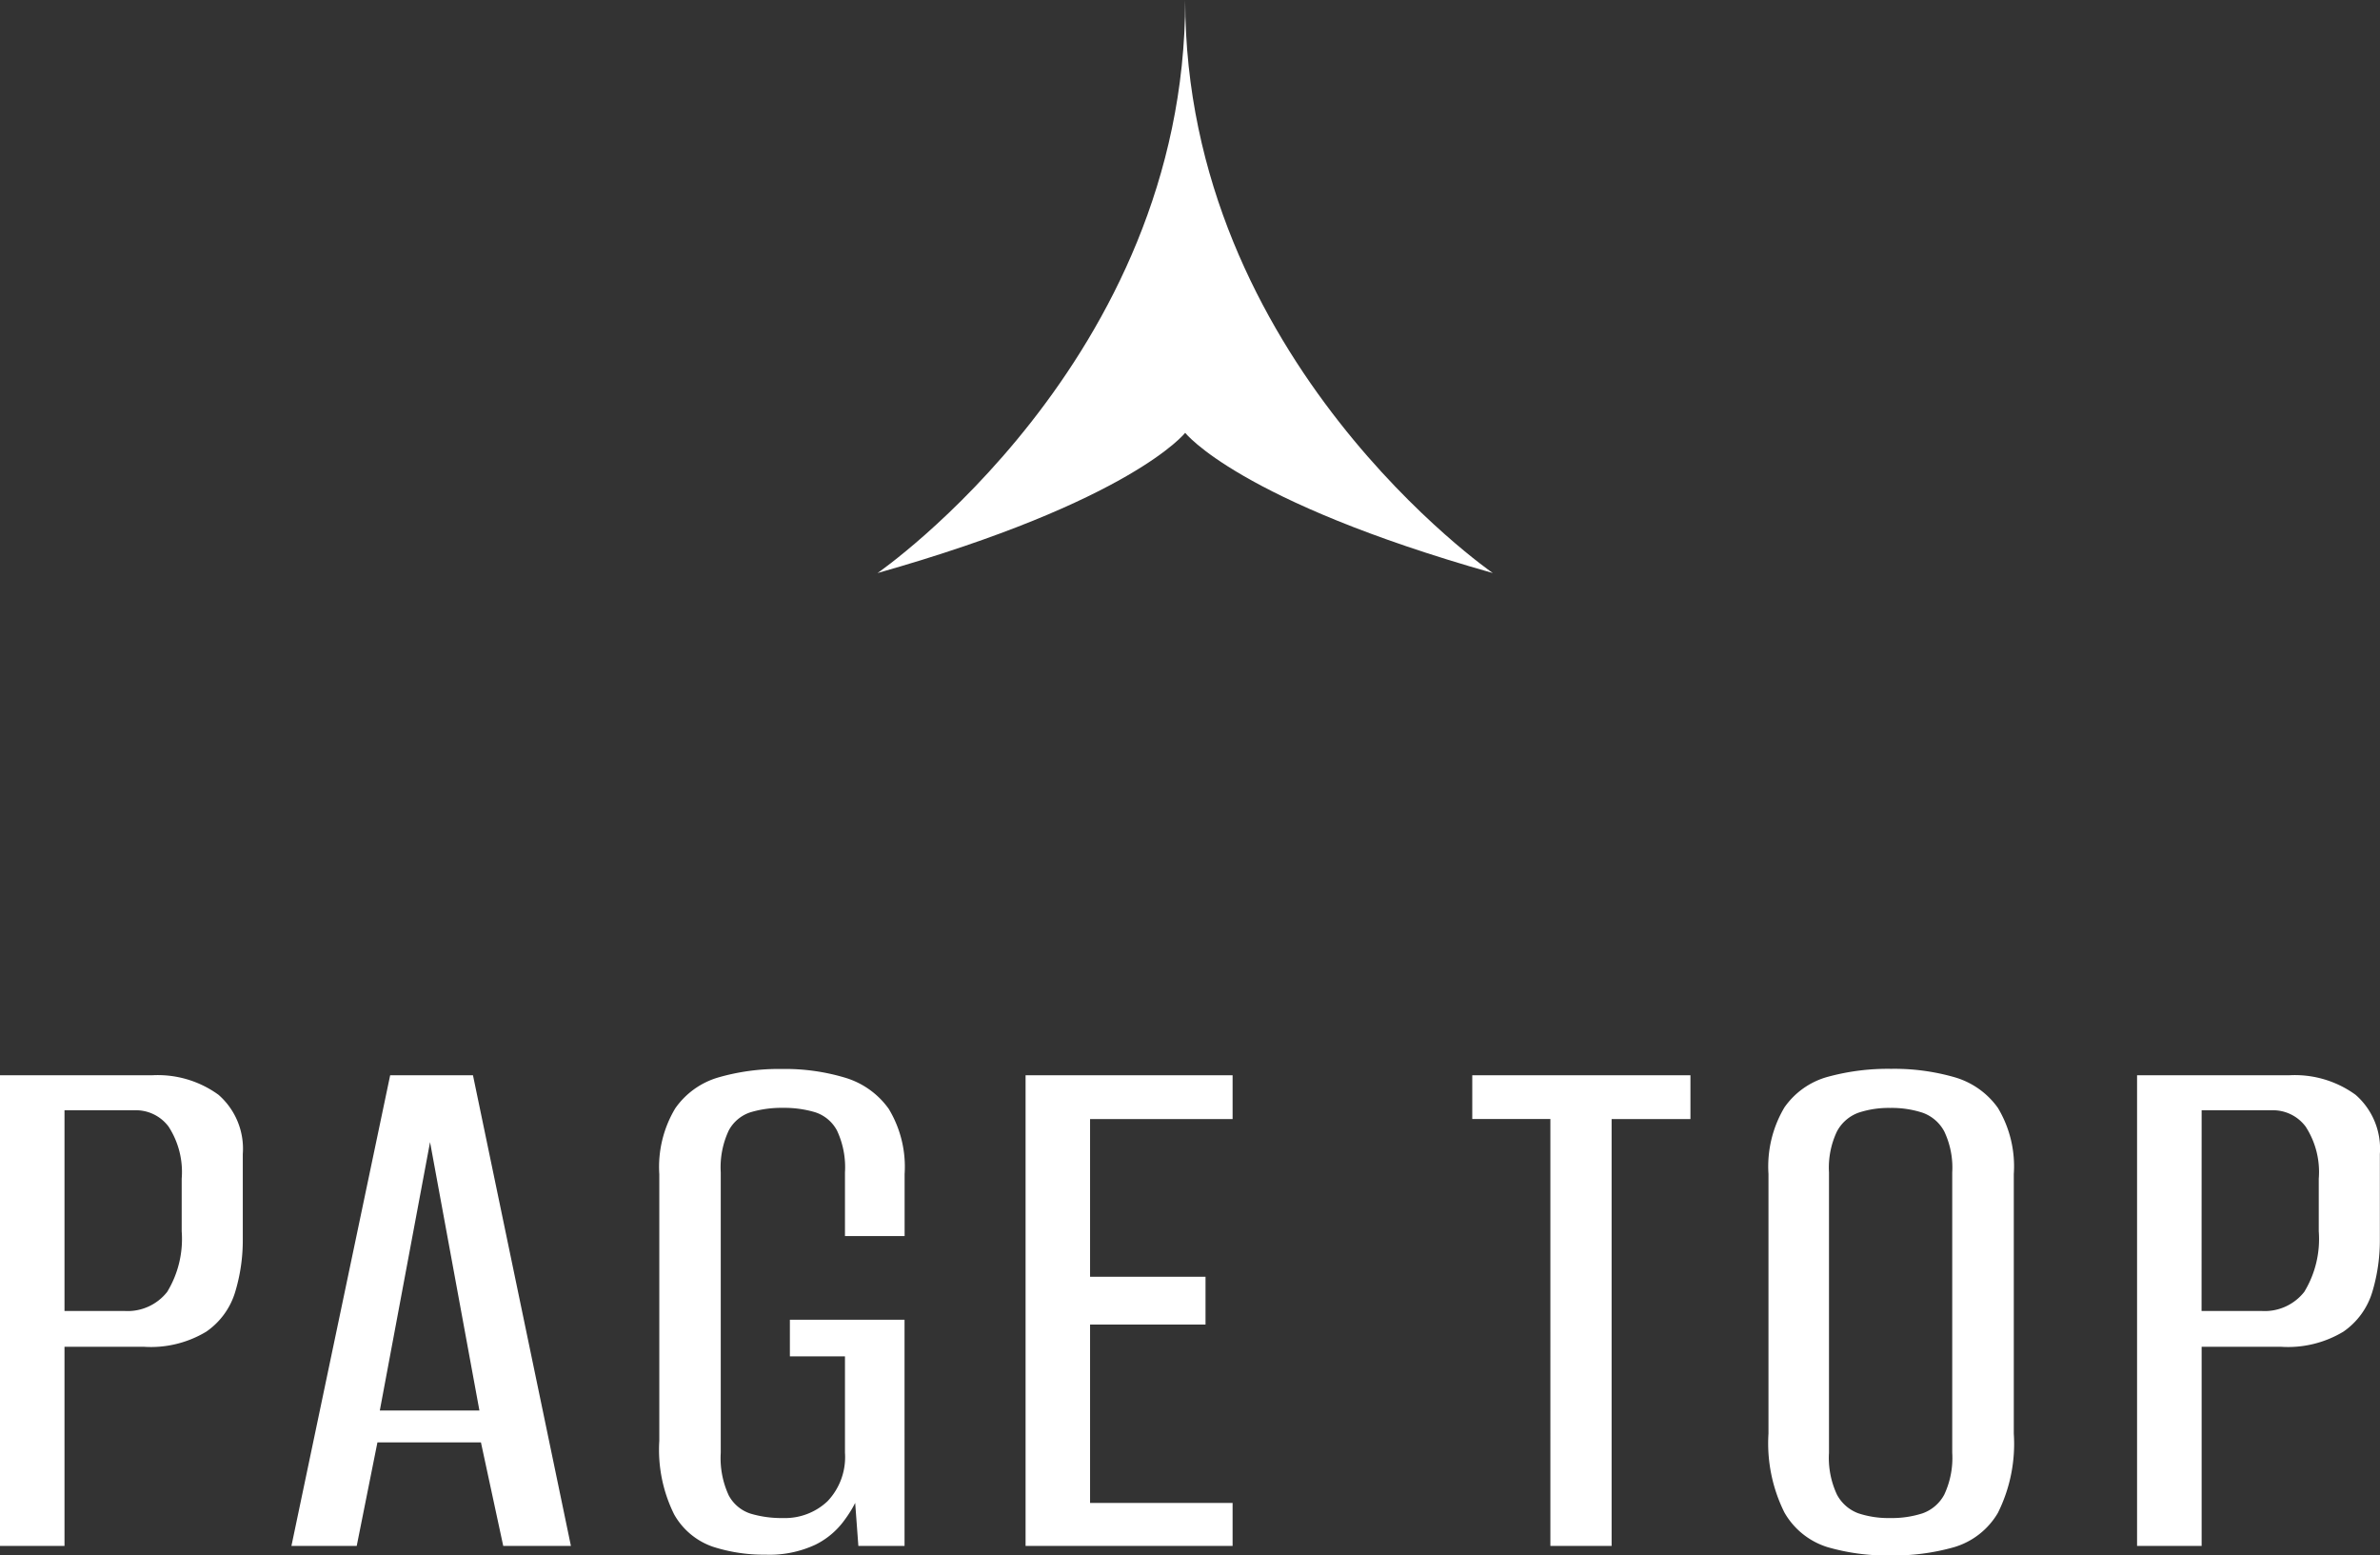
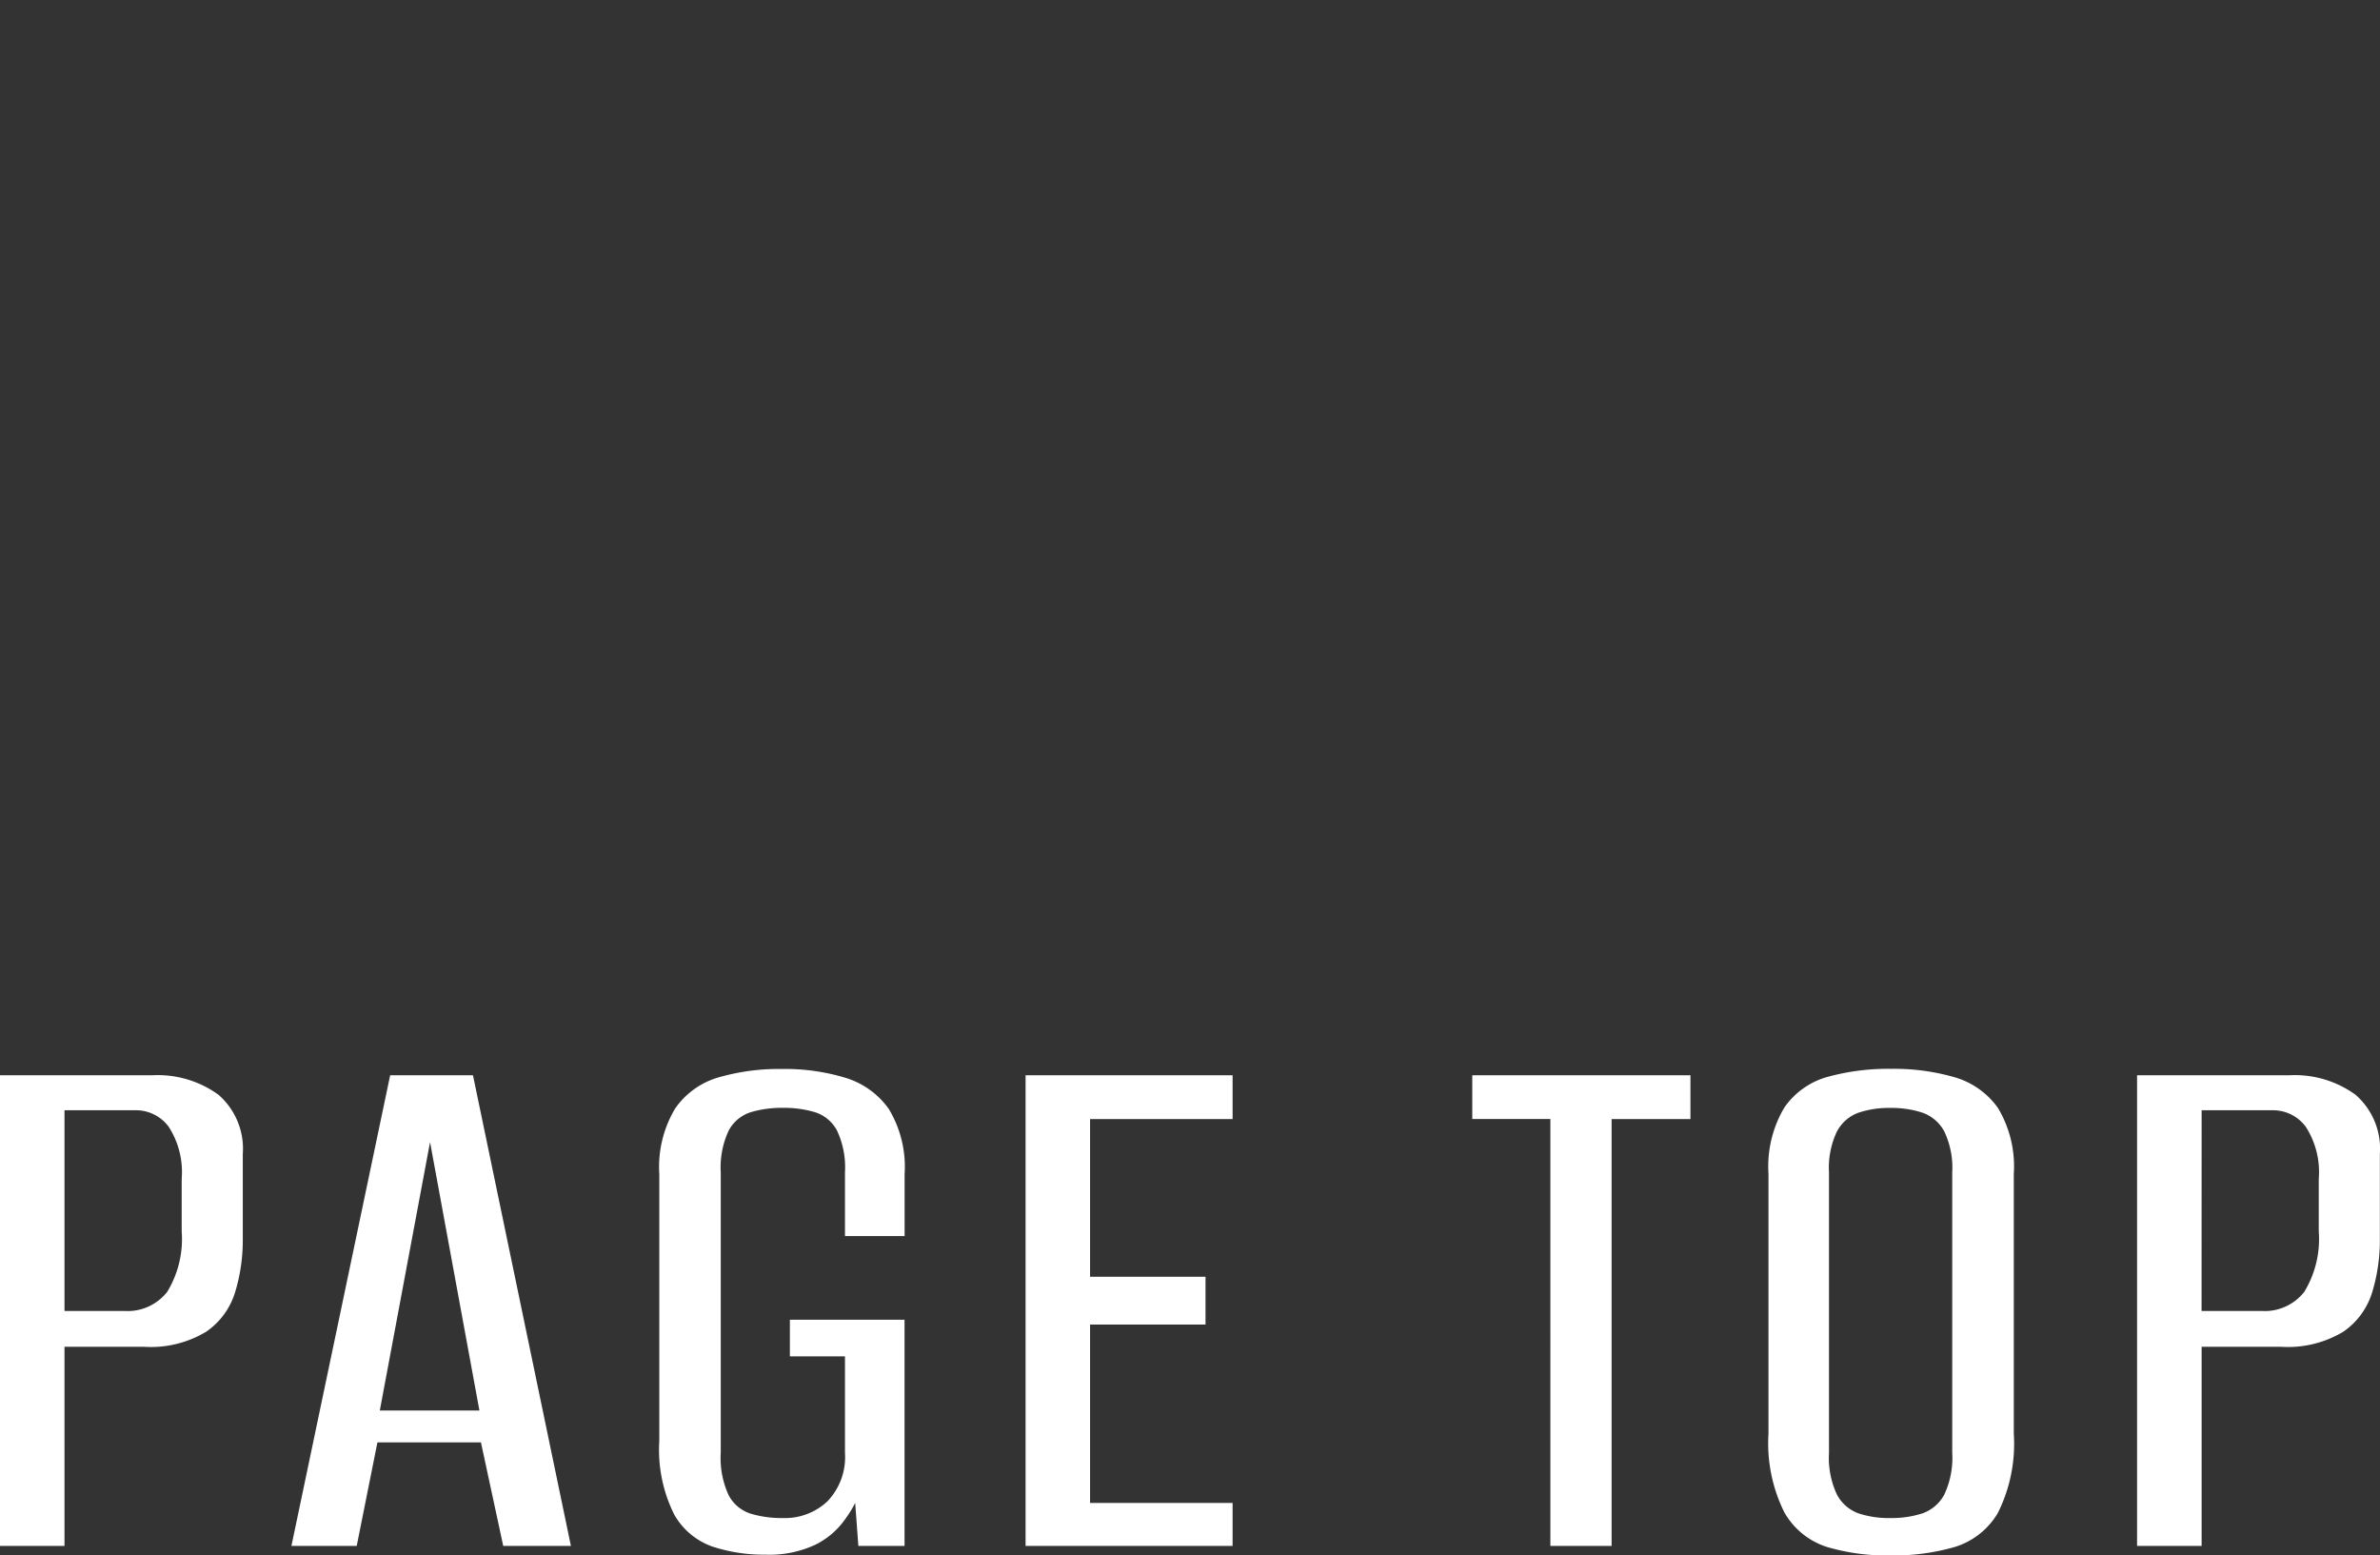
<svg xmlns="http://www.w3.org/2000/svg" width="65.758" height="42.966" viewBox="0 0 65.758 42.966">
  <rect x="0" y="0" width="65.758" height="42.966" fill="#333333" stroke="none" />
  <g transform="translate(-27.254 -1007.298)">
    <path d="M1.254,0V-13h4.2a2.854,2.854,0,0,1,1.837.539,1.976,1.976,0,0,1,.671,1.639V-8.47a4.93,4.93,0,0,1-.209,1.452,2.046,2.046,0,0,1-.8,1.1A2.965,2.965,0,0,1,5.236-5.5h-2.2V0ZM3.036-6.49h1.65a1.39,1.39,0,0,0,1.188-.528,2.807,2.807,0,0,0,.4-1.672v-1.452a2.3,2.3,0,0,0-.363-1.441,1.125,1.125,0,0,0-.913-.451H3.036ZM9.306,0l2.728-13h2.288L17.028,0h-1.87l-.616-2.86h-2.86L11.11,0Zm2.442-3.74H14.5l-1.364-7.414ZM22.4.242a4.569,4.569,0,0,1-1.452-.22,1.962,1.962,0,0,1-1.067-.891A4.011,4.011,0,0,1,19.47-2.9v-7.37a3.144,3.144,0,0,1,.44-1.815,2.2,2.2,0,0,1,1.2-.858,6.016,6.016,0,0,1,1.749-.231,5.761,5.761,0,0,1,1.749.242,2.28,2.28,0,0,1,1.2.858,3.089,3.089,0,0,1,.44,1.8v1.716H24.6v-1.76a2.387,2.387,0,0,0-.22-1.155,1.047,1.047,0,0,0-.605-.506,2.976,2.976,0,0,0-.891-.121,2.976,2.976,0,0,0-.891.121,1.047,1.047,0,0,0-.605.506,2.387,2.387,0,0,0-.22,1.155v7.744a2.446,2.446,0,0,0,.22,1.177,1.047,1.047,0,0,0,.605.506,2.976,2.976,0,0,0,.891.121,1.712,1.712,0,0,0,1.232-.462A1.769,1.769,0,0,0,24.6-2.574V-5.236H23.078V-6.248h3.168V0H24.97l-.088-1.188a2.819,2.819,0,0,1-.143.253q-.077.121-.143.209a2.18,2.18,0,0,1-.814.693A3,3,0,0,1,22.4.242ZM29.59,0V-13h5.72v1.21H31.372v4.356h3.19v1.32h-3.19v4.928H35.31V0Zm14.5,0V-11.792H41.932V-13H47.96v1.21H45.782V0Zm9.394.264A5.9,5.9,0,0,1,51.744.033a2.082,2.082,0,0,1-1.188-.957,4.283,4.283,0,0,1-.44-2.178v-7.172a3.19,3.19,0,0,1,.44-1.837,2.151,2.151,0,0,1,1.2-.847,6.3,6.3,0,0,1,1.749-.22,6.016,6.016,0,0,1,1.749.231,2.223,2.223,0,0,1,1.2.847,3.135,3.135,0,0,1,.44,1.826V-3.1a4.274,4.274,0,0,1-.44,2.189,2.091,2.091,0,0,1-1.21.946A6.13,6.13,0,0,1,53.482.264Zm0-1.034A2.745,2.745,0,0,0,54.373-.9a1.094,1.094,0,0,0,.6-.517,2.387,2.387,0,0,0,.22-1.155v-7.744a2.329,2.329,0,0,0-.22-1.133,1.094,1.094,0,0,0-.6-.517,2.745,2.745,0,0,0-.891-.132,2.646,2.646,0,0,0-.88.132,1.1,1.1,0,0,0-.594.517,2.329,2.329,0,0,0-.22,1.133v7.744a2.387,2.387,0,0,0,.22,1.155A1.1,1.1,0,0,0,52.6-.9,2.646,2.646,0,0,0,53.482-.77ZM60.3,0V-13h4.2a2.854,2.854,0,0,1,1.837.539,1.976,1.976,0,0,1,.671,1.639V-8.47A4.93,4.93,0,0,1,66.8-7.018a2.046,2.046,0,0,1-.8,1.1,2.965,2.965,0,0,1-1.716.418h-2.2V0Zm1.782-6.49h1.65a1.39,1.39,0,0,0,1.188-.528,2.807,2.807,0,0,0,.4-1.672v-1.452a2.3,2.3,0,0,0-.363-1.441,1.125,1.125,0,0,0-.913-.451H62.084Z" transform="translate(26 1050)" fill="#fff" />
-     <path d="M0,17C1.992,9.965,3.874,8.5,3.874,8.5S1.992,7.033,0,0C0,0,5.863,8.5,15.828,8.5,5.863,8.5,0,17,0,17" transform="translate(51.5 1023.127) rotate(-90)" fill="#fff" />
  </g>
</svg>